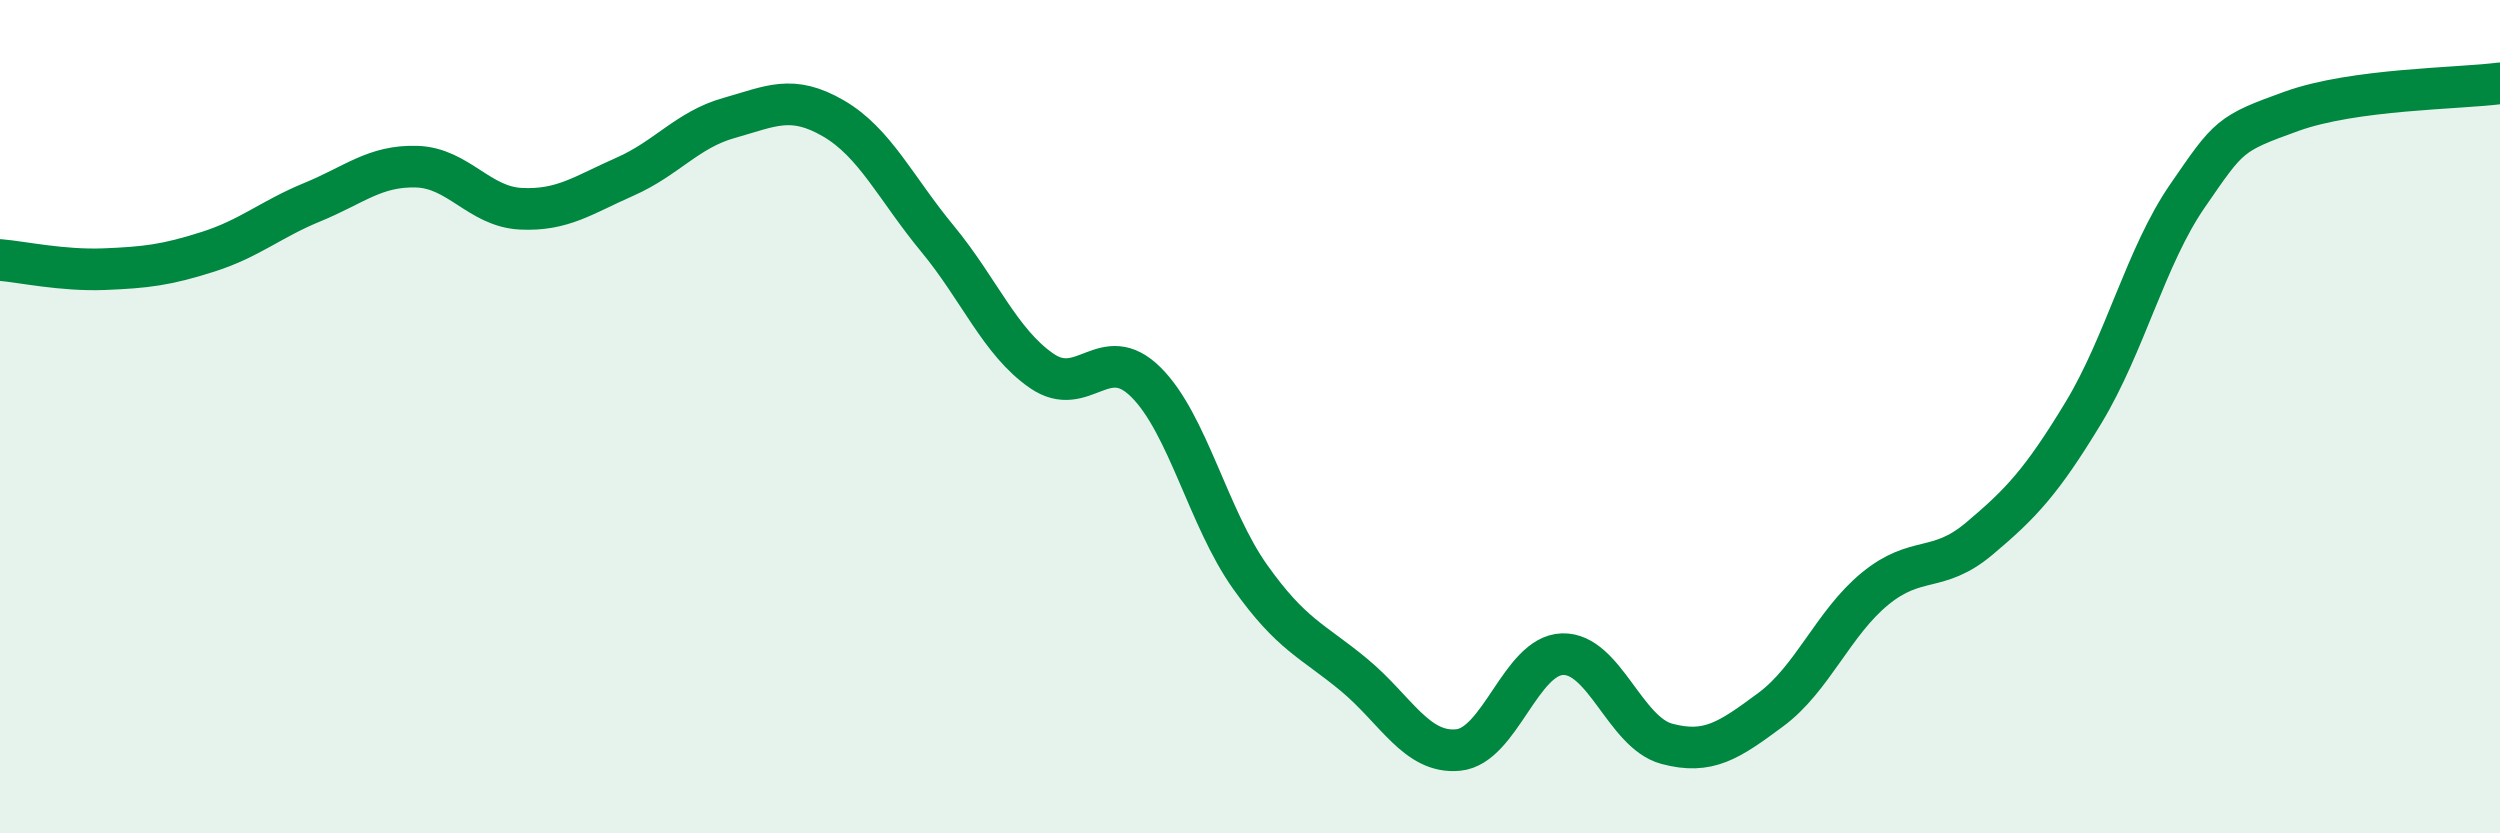
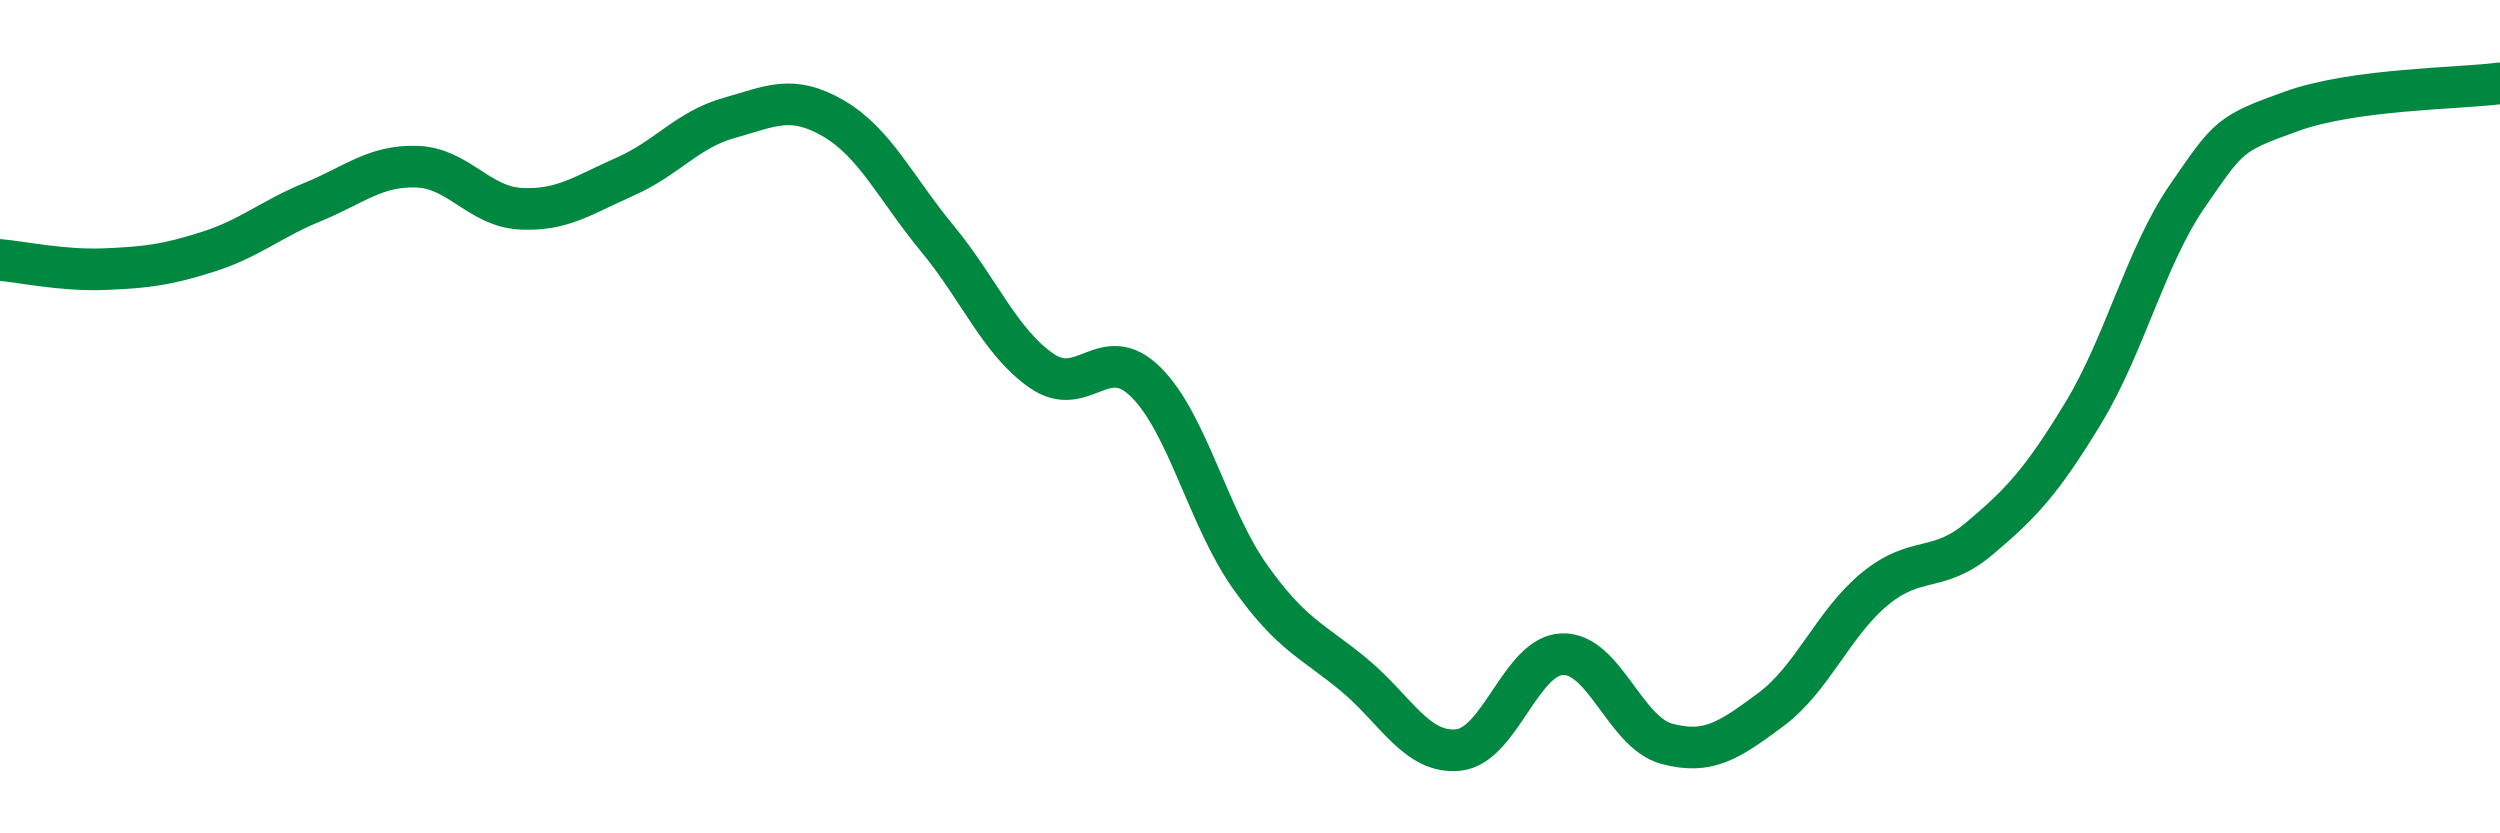
<svg xmlns="http://www.w3.org/2000/svg" width="60" height="20" viewBox="0 0 60 20">
-   <path d="M 0,6.24 C 0.5,6.28 1.5,6.5 2.5,6.46 C 3.5,6.42 4,6.36 5,6.04 C 6,5.72 6.5,5.26 7.5,4.85 C 8.5,4.44 9,3.97 10,4 C 11,4.03 11.5,4.96 12.5,5.01 C 13.5,5.06 14,4.68 15,4.24 C 16,3.8 16.5,3.11 17.5,2.83 C 18.5,2.55 19,2.26 20,2.84 C 21,3.42 21.5,4.52 22.5,5.73 C 23.5,6.94 24,8.21 25,8.9 C 26,9.59 26.5,8.18 27.5,9.17 C 28.5,10.16 29,12.43 30,13.84 C 31,15.25 31.5,15.37 32.5,16.2 C 33.5,17.03 34,18.1 35,18 C 36,17.9 36.5,15.73 37.5,15.7 C 38.5,15.67 39,17.58 40,17.85 C 41,18.12 41.5,17.77 42.5,17.03 C 43.5,16.29 44,14.95 45,14.13 C 46,13.31 46.5,13.77 47.5,12.93 C 48.5,12.09 49,11.56 50,9.91 C 51,8.26 51.5,6.15 52.5,4.7 C 53.5,3.25 53.5,3.21 55,2.67 C 56.5,2.13 59,2.13 60,2L60 20L0 20Z" fill="#008740" opacity="0.1" stroke-linecap="round" stroke-linejoin="round" />
  <path d="M 0,6.24 C 0.5,6.28 1.5,6.5 2.5,6.46 C 3.5,6.42 4,6.36 5,6.04 C 6,5.72 6.5,5.26 7.5,4.85 C 8.5,4.44 9,3.97 10,4 C 11,4.03 11.5,4.96 12.5,5.01 C 13.5,5.06 14,4.68 15,4.24 C 16,3.8 16.5,3.11 17.5,2.83 C 18.5,2.55 19,2.26 20,2.84 C 21,3.42 21.5,4.52 22.5,5.73 C 23.5,6.94 24,8.21 25,8.9 C 26,9.59 26.5,8.18 27.5,9.17 C 28.5,10.16 29,12.43 30,13.84 C 31,15.25 31.5,15.37 32.5,16.2 C 33.5,17.03 34,18.1 35,18 C 36,17.9 36.5,15.73 37.5,15.7 C 38.5,15.67 39,17.58 40,17.85 C 41,18.12 41.5,17.77 42.5,17.03 C 43.5,16.29 44,14.95 45,14.13 C 46,13.31 46.5,13.77 47.5,12.93 C 48.5,12.09 49,11.56 50,9.91 C 51,8.26 51.5,6.15 52.5,4.7 C 53.5,3.25 53.5,3.21 55,2.67 C 56.5,2.13 59,2.13 60,2" stroke="#008740" stroke-width="1" fill="none" stroke-linecap="round" stroke-linejoin="round" />
</svg>